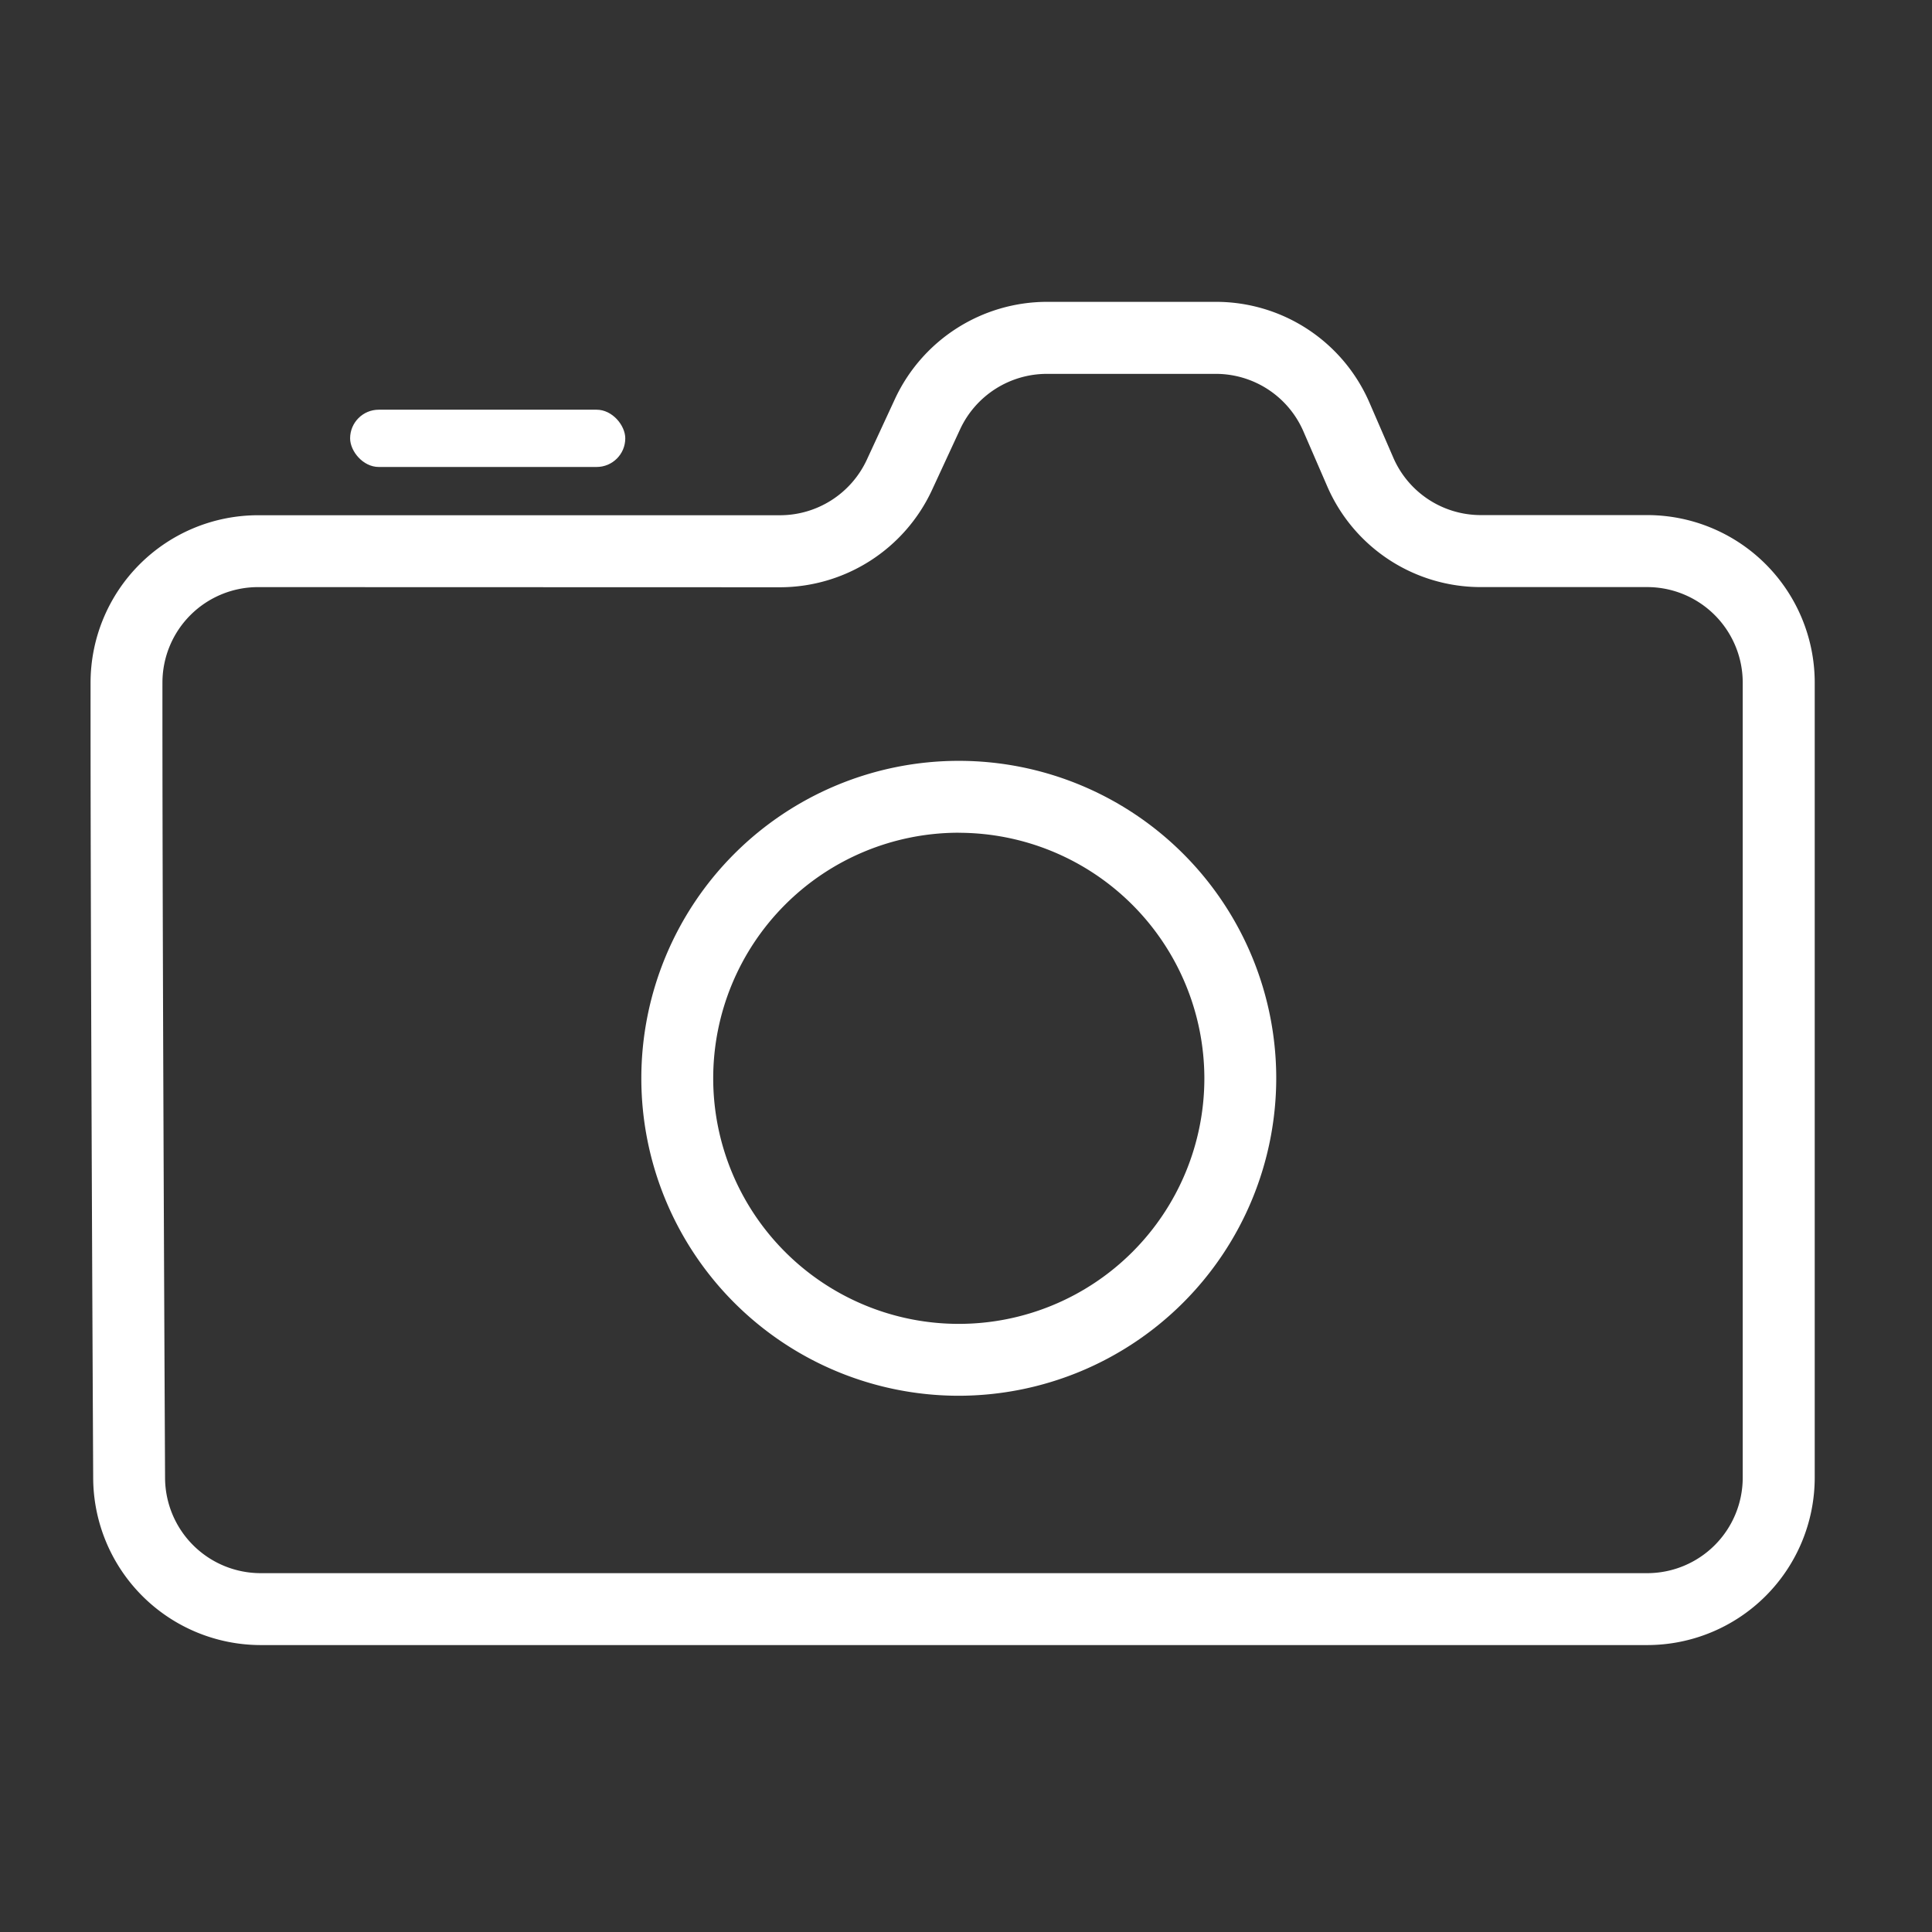
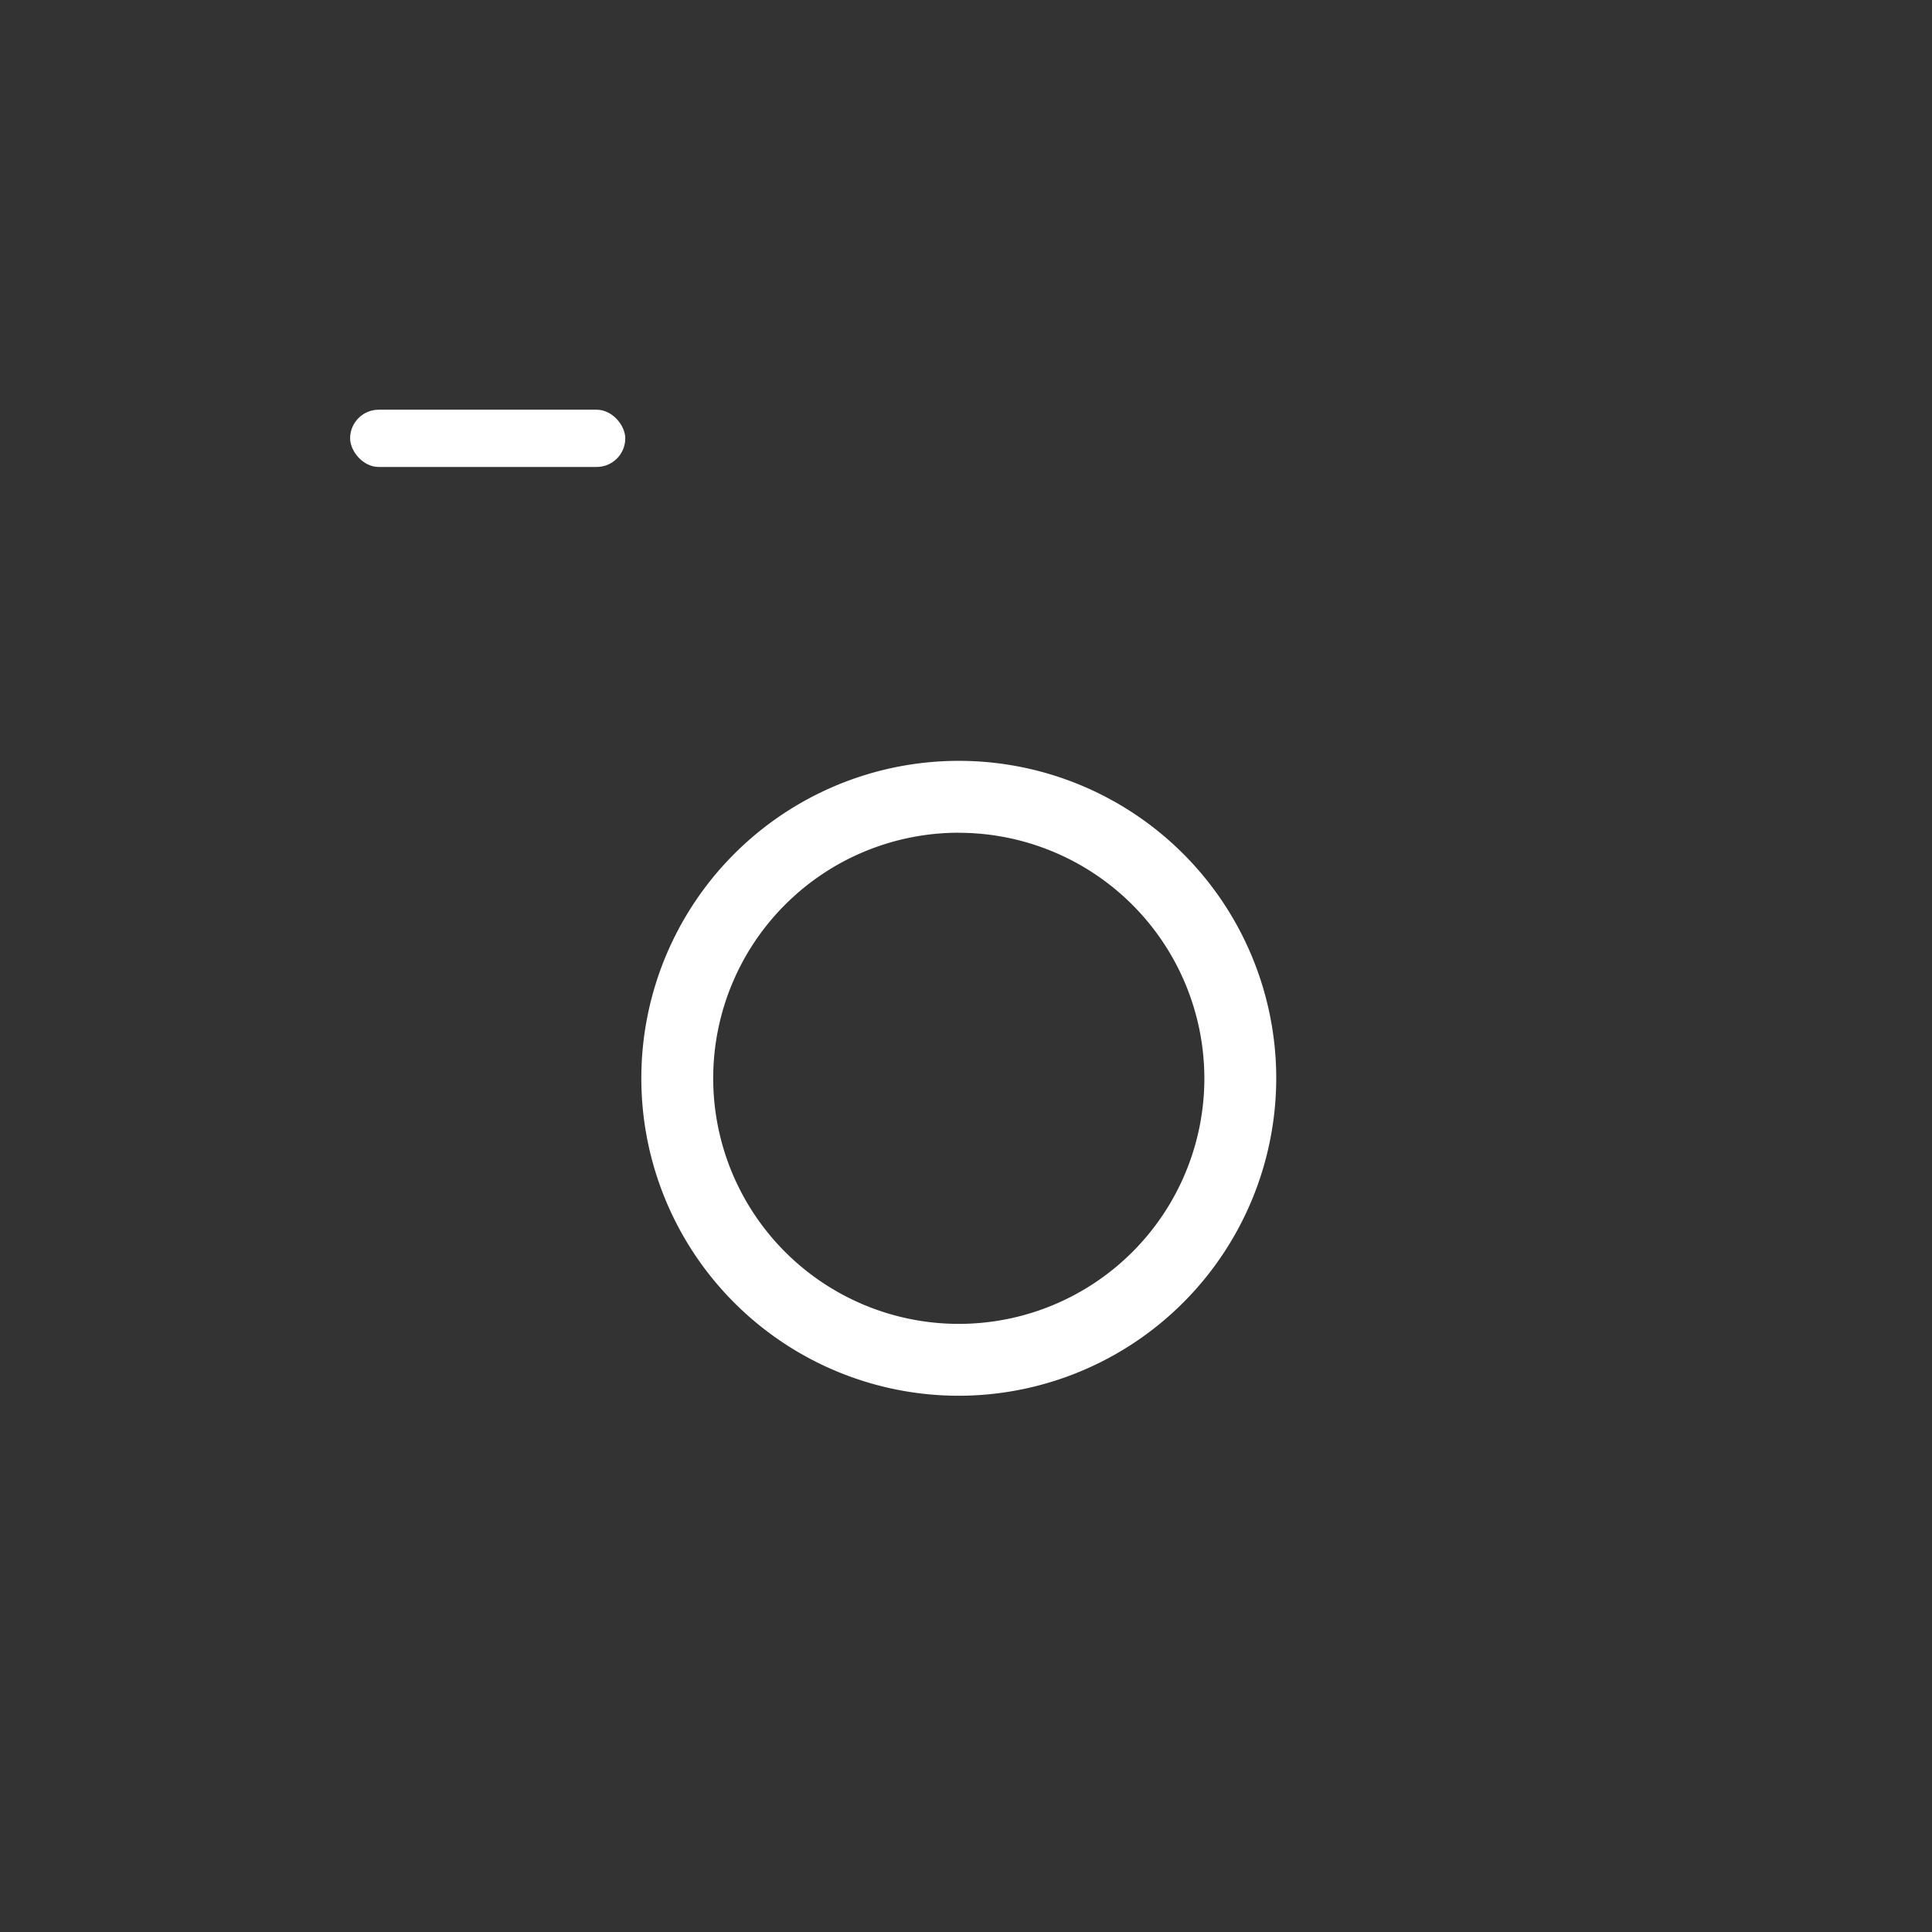
<svg xmlns="http://www.w3.org/2000/svg" width="64" height="64" viewBox="0 0 64 64">
  <rect x="0" y="0" width="64" height="64" fill="#333333" stroke="none" />
  <defs>
    <style>.a{fill:#fff;}.b{fill:none;}</style>
  </defs>
  <g transform="translate(-245 -2759)">
    <g transform="translate(-2003.181 2319.125)">
      <g transform="translate(2251.18 449.875)">
-         <path class="a" d="M2302.749,494.37h-45.938a5.555,5.555,0,0,1-5.543-5.516c-.028-5.6-.092-19.367-.087-26.373a5.55,5.55,0,0,1,5.543-5.538h17.3a3.172,3.172,0,0,0,2.869-1.833l.936-2.022a5.562,5.562,0,0,1,5.031-3.214h5.6a5.54,5.54,0,0,1,5.086,3.339l.791,1.825a3.159,3.159,0,0,0,2.9,1.9h5.516a5.55,5.55,0,0,1,5.543,5.544v26.34A5.55,5.55,0,0,1,2302.749,494.37Zm-46.025-35.046a3.165,3.165,0,0,0-3.162,3.158c-.005,7,.059,20.766.087,26.36a3.169,3.169,0,0,0,3.162,3.146h45.938a3.166,3.166,0,0,0,3.162-3.162v-26.34a3.166,3.166,0,0,0-3.162-3.163h-5.516a5.539,5.539,0,0,1-5.086-3.339l-.791-1.824a3.161,3.161,0,0,0-2.9-1.9h-5.6a3.171,3.171,0,0,0-2.869,1.833l-.936,2.022a5.561,5.561,0,0,1-5.031,3.214Z" transform="translate(-2251.18 -449.875)" />
-       </g>
+         </g>
      <g transform="translate(2259.779 453.447)">
        <rect class="a" width="9.115" height="1.897" rx="0.949" transform="translate(0)" />
      </g>
      <g transform="translate(2269.426 465.079)">
        <path class="a" d="M2292.349,496.449a10.516,10.516,0,1,1,10.516-10.516A10.528,10.528,0,0,1,2292.349,496.449Zm0-18.651a8.135,8.135,0,1,0,8.135,8.135A8.144,8.144,0,0,0,2292.349,477.8Z" transform="translate(-2281.833 -475.417)" />
      </g>
    </g>
    <rect class="b" width="64" height="64" transform="translate(245 2759)" />
  </g>
</svg>